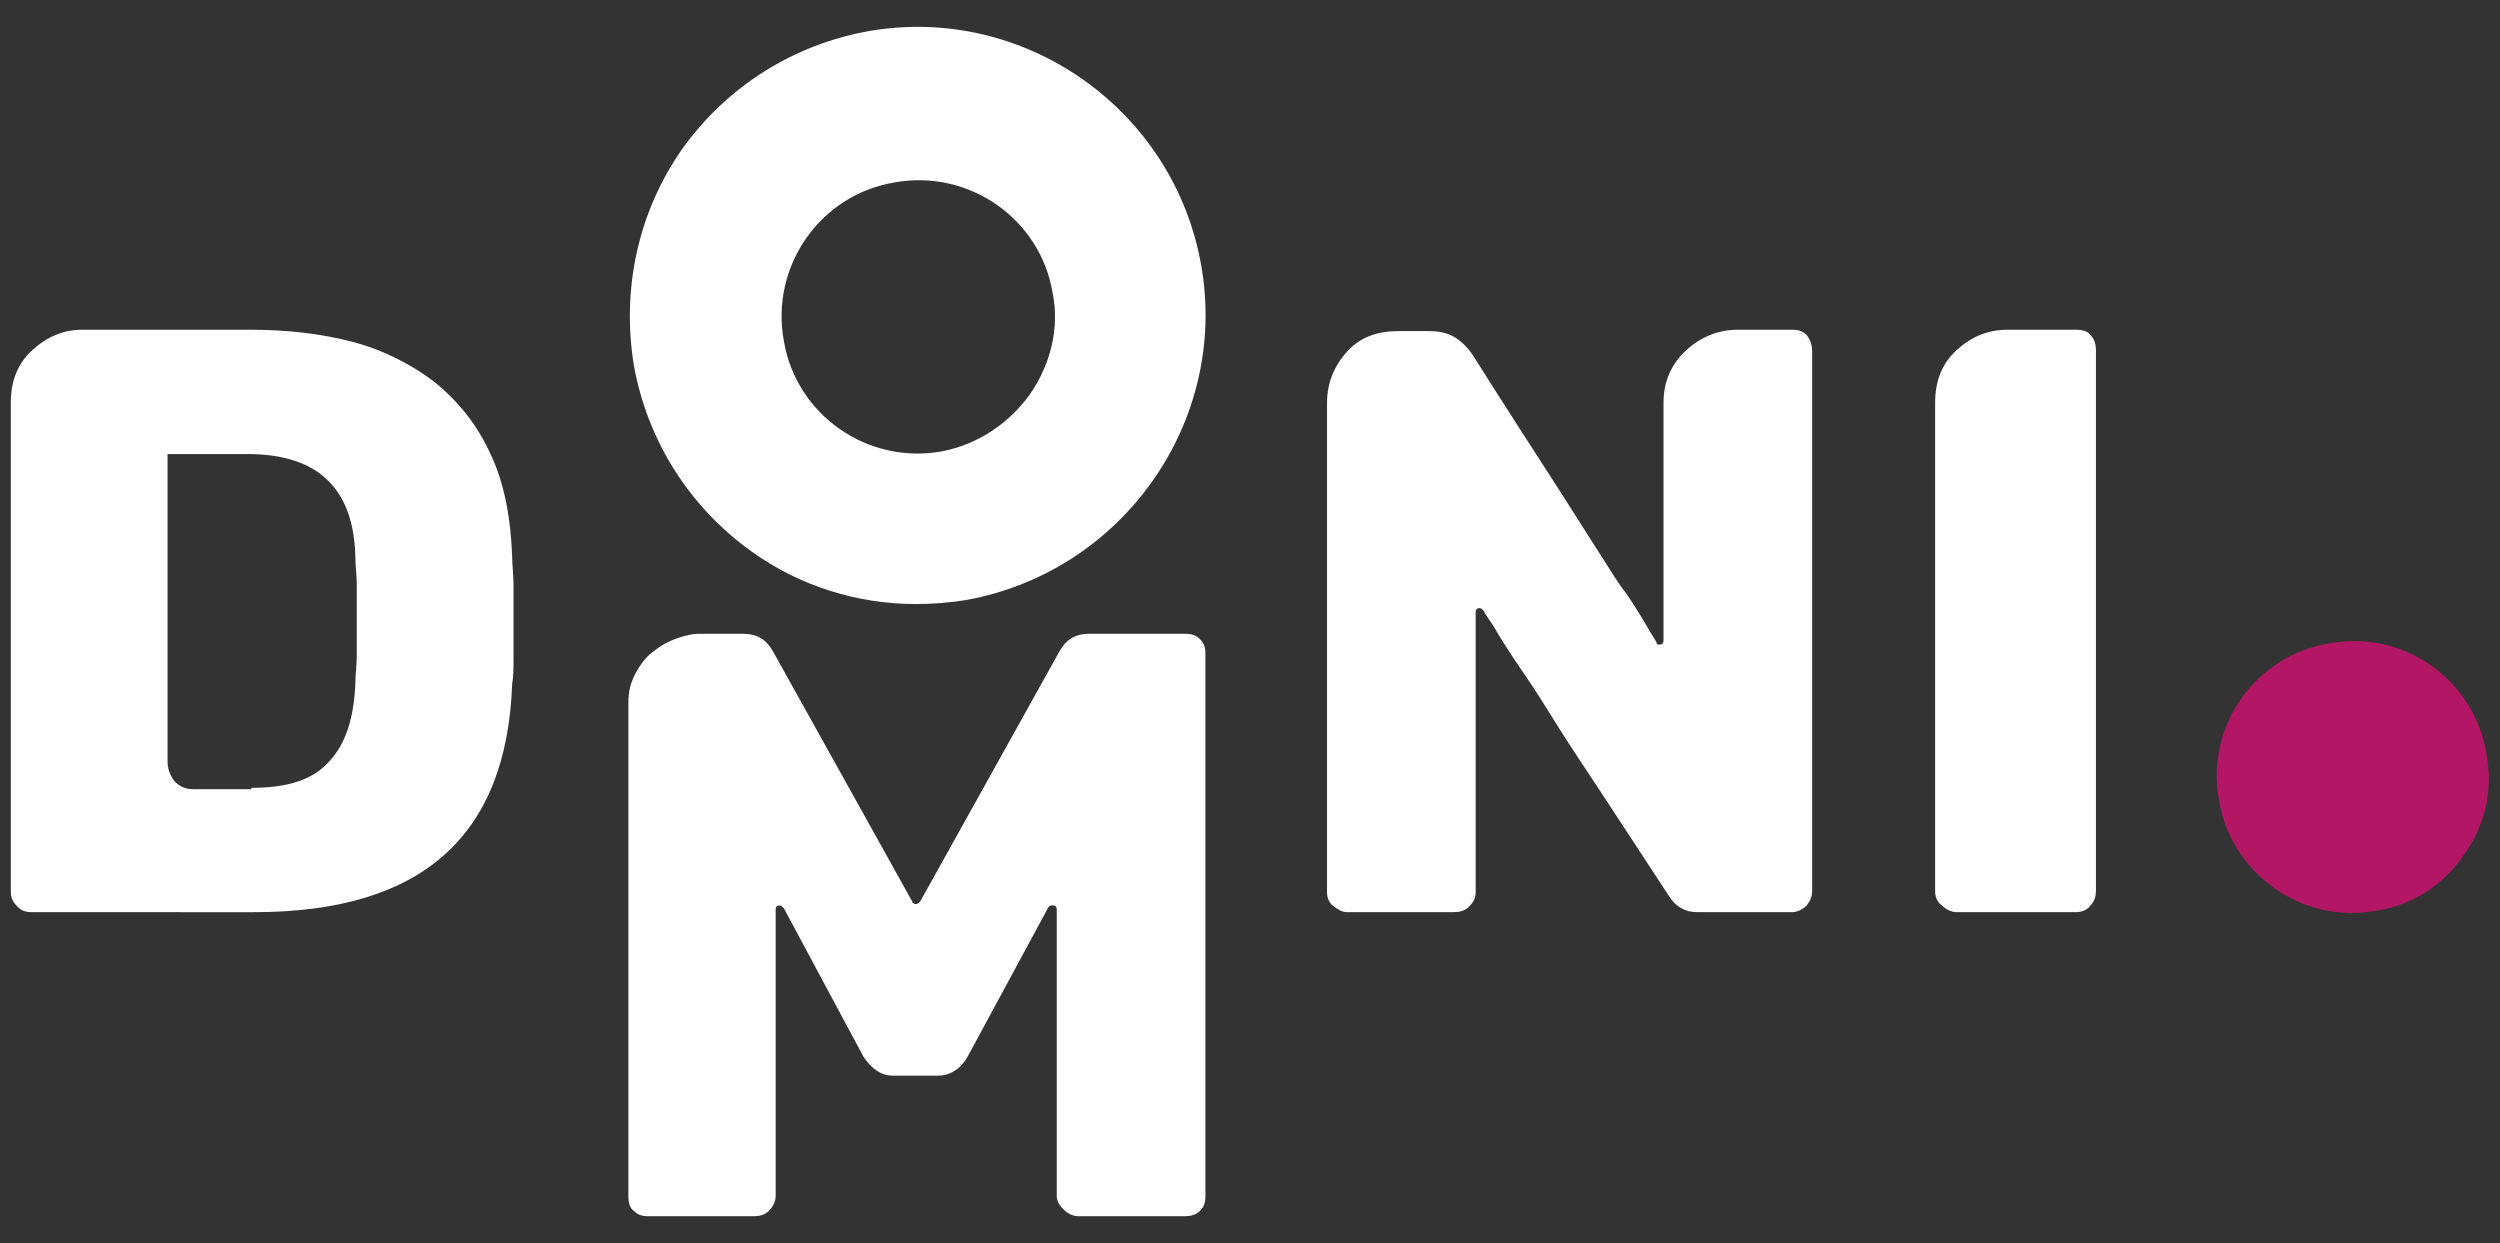
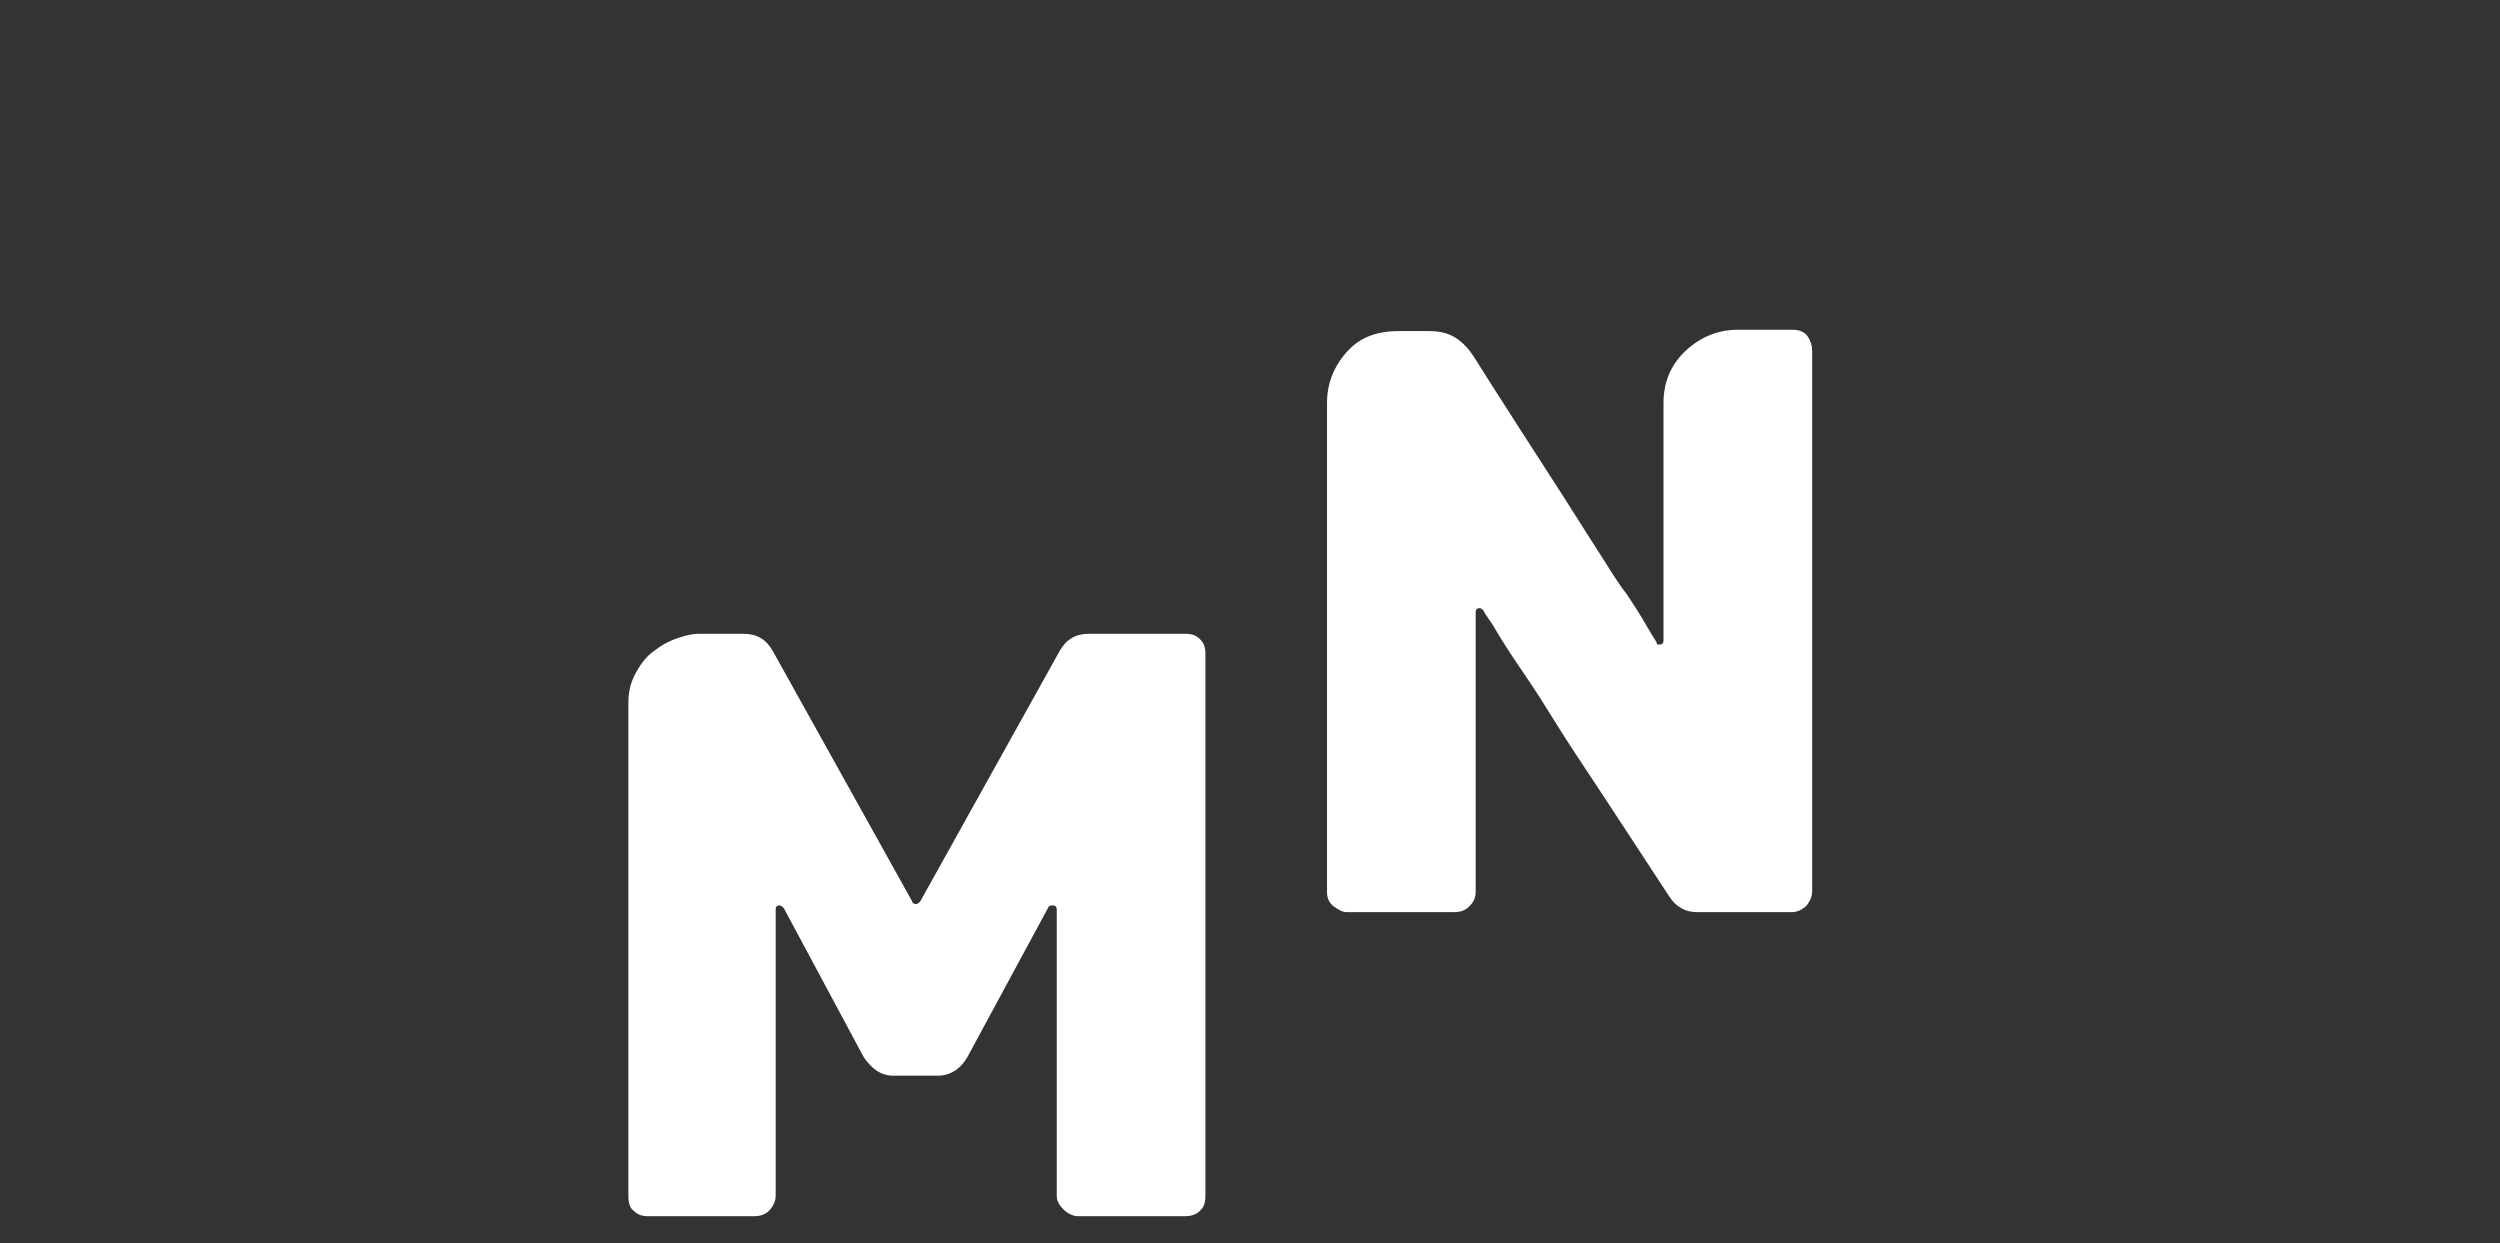
<svg xmlns="http://www.w3.org/2000/svg" version="1.1" id="Warstwa_1" x="0px" y="0px" width="185px" height="92px" viewBox="0 0 185 92" style="enable-background:new 0 0 185 92;" xml:space="preserve">
  <rect x="0" y="0" width="185" height="92" fill="#333333" stroke="none" />
  <style type="text/css">
	.st0{fill:#FFFFFF;}
	.st1{fill:#B31665;}
</style>
  <g>
    <g>
-       <path class="st0" d="M88.9,19.7C86.9,8.1,75.8,0.3,64.3,2.3c-5.6,1-10.5,4.1-13.8,8.7C47.2,15.7,46,21.4,46.9,27    c1,5.6,4.1,10.5,8.7,13.8c3.6,2.6,7.9,3.9,12.2,3.9c1.2,0,2.5-0.1,3.7-0.3C83.1,42.3,90.9,31.2,88.9,19.7z M76.2,29.2    c-1.6,2.2-3.9,3.7-6.5,4.2c-5.5,1-10.8-2.7-11.7-8.2c-1-5.5,2.7-10.8,8.2-11.7c5.5-1,10.8,2.7,11.7,8.2    C78.4,24.2,77.8,26.9,76.2,29.2z" />
-       <path class="st0" d="M0.8,66V29.8c0-1.6,0.5-2.9,1.6-3.9c1.1-1,2.3-1.5,3.7-1.5h12.4c2.8,0,5.3,0.3,7.6,0.9c2.3,0.6,4.4,1.7,6.1,3    c1.7,1.4,3.1,3.1,4.1,5.3c1,2.1,1.5,4.7,1.6,7.6c0,0.6,0.1,1.3,0.1,2.1c0,0.8,0,1.7,0,2.7c0,0.9,0,1.8,0,2.6c0,0.8,0,1.5-0.1,2    c-0.4,11.3-6.7,16.9-19.1,16.9H2.4c-0.5,0-0.8-0.1-1.1-0.4C1,66.8,0.8,66.5,0.8,66z M18.6,58.3c2.7,0,4.6-0.6,5.8-2    c1.2-1.3,1.8-3.2,1.9-5.8c0-0.6,0.1-1.2,0.1-2c0-0.8,0-1.6,0-2.6c0-0.9,0-1.8,0-2.6c0-0.8-0.1-1.4-0.1-2c-0.1-5.2-2.8-7.7-8-7.7    h-5.9l0,22.8c0,0.5,0.2,1,0.5,1.4c0.4,0.4,0.8,0.6,1.4,0.6H18.6z" />
      <path class="st0" d="M98.2,66V29.8c0-1.4,0.5-2.7,1.5-3.8c1-1.1,2.3-1.5,3.8-1.5h2c0.5,0,1,0,1.6,0.2c0.6,0.2,1.3,0.7,1.9,1.6    c2.4,3.8,4.6,7.2,6.6,10.3c1.2,1.9,2.1,3.3,2.8,4.4c0.7,1.1,1.3,2.1,2,3c0.6,0.9,1.1,1.7,1.5,2.4c0.4,0.7,0.7,1.1,0.7,1.2    c0,0.1,0.1,0.1,0.2,0.1c0.2,0,0.3-0.1,0.3-0.3V29.8c0-1.6,0.6-2.9,1.7-3.9c1.1-1,2.4-1.5,3.8-1.5h4c0.5,0,0.8,0.1,1.1,0.4    c0.3,0.4,0.4,0.8,0.4,1.2v39.9c0,0.4-0.1,0.7-0.4,1.1c-0.3,0.3-0.7,0.5-1.1,0.5h-7c-0.9,0-1.6-0.4-2.1-1.2    c-2.5-3.8-4.7-7.2-6.7-10.2c-1.2-1.8-2.1-3.3-2.8-4.4c-0.7-1.1-1.4-2.1-2-3c-0.6-0.9-1.1-1.7-1.5-2.4c-0.4-0.6-0.7-1-0.7-1.1    c-0.1-0.1-0.2-0.2-0.3-0.2c-0.2,0-0.3,0.1-0.3,0.3V66c0,0.5-0.2,0.8-0.5,1.1c-0.3,0.3-0.7,0.4-1.1,0.4h-7.9    c-0.4,0-0.7-0.2-1.1-0.5C98.3,66.7,98.2,66.4,98.2,66z" />
-       <path class="st0" d="M143.2,66V29.8c0-1.6,0.5-2.9,1.6-3.9c1.1-1,2.3-1.5,3.8-1.5h5c0.5,0,0.9,0.1,1.1,0.4    c0.3,0.3,0.4,0.7,0.4,1.1v40c0,0.4-0.1,0.8-0.4,1.1c-0.2,0.3-0.6,0.5-1.1,0.5h-8.8c-0.4,0-0.8-0.2-1.1-0.5    C143.4,66.8,143.2,66.4,143.2,66z" />
      <g>
        <path class="st0" d="M87.7,46.9c0.5,0,0.8,0.1,1.1,0.4c0.3,0.3,0.4,0.6,0.4,1.1v40.1c0,0.5-0.1,0.8-0.4,1.1     c-0.3,0.3-0.7,0.4-1.1,0.4h-7.9c-0.4,0-0.8-0.2-1.1-0.5s-0.5-0.6-0.5-1V67.3c0-0.2-0.1-0.3-0.3-0.3c-0.1,0-0.2,0-0.3,0.1l-6,11.1     c-0.5,0.9-1.3,1.4-2.2,1.4h-3.3c-0.9,0-1.6-0.5-2.2-1.4l-5.9-11c-0.1-0.1-0.2-0.2-0.3-0.2c-0.2,0-0.3,0.1-0.3,0.3v21.2     c0,0.4-0.2,0.8-0.5,1.1c-0.3,0.3-0.7,0.4-1.1,0.4H48c-0.5,0-0.8-0.1-1.1-0.4c-0.3-0.2-0.4-0.6-0.4-1.1V52c0-0.9,0.2-1.6,0.6-2.3     c0.4-0.7,0.8-1.2,1.4-1.6c0.5-0.4,1.1-0.7,1.7-0.9c0.6-0.2,1.1-0.3,1.5-0.3H55c1,0,1.7,0.4,2.2,1.3l10.3,18.5     c0,0.1,0.1,0.2,0.3,0.2c0.1,0,0.2-0.1,0.3-0.2l10.3-18.5c0.5-0.9,1.2-1.3,2.2-1.3H87.7z" />
      </g>
    </g>
-     <path class="st1" d="M182.3,63.3c-1.5,2.2-3.8,3.7-6.5,4.1c-5.4,1-10.7-2.7-11.6-8.2c-1-5.5,2.7-10.7,8.2-11.6   c5.5-1,10.7,2.7,11.6,8.2C184.5,58.5,183.9,61.1,182.3,63.3z" />
  </g>
</svg>